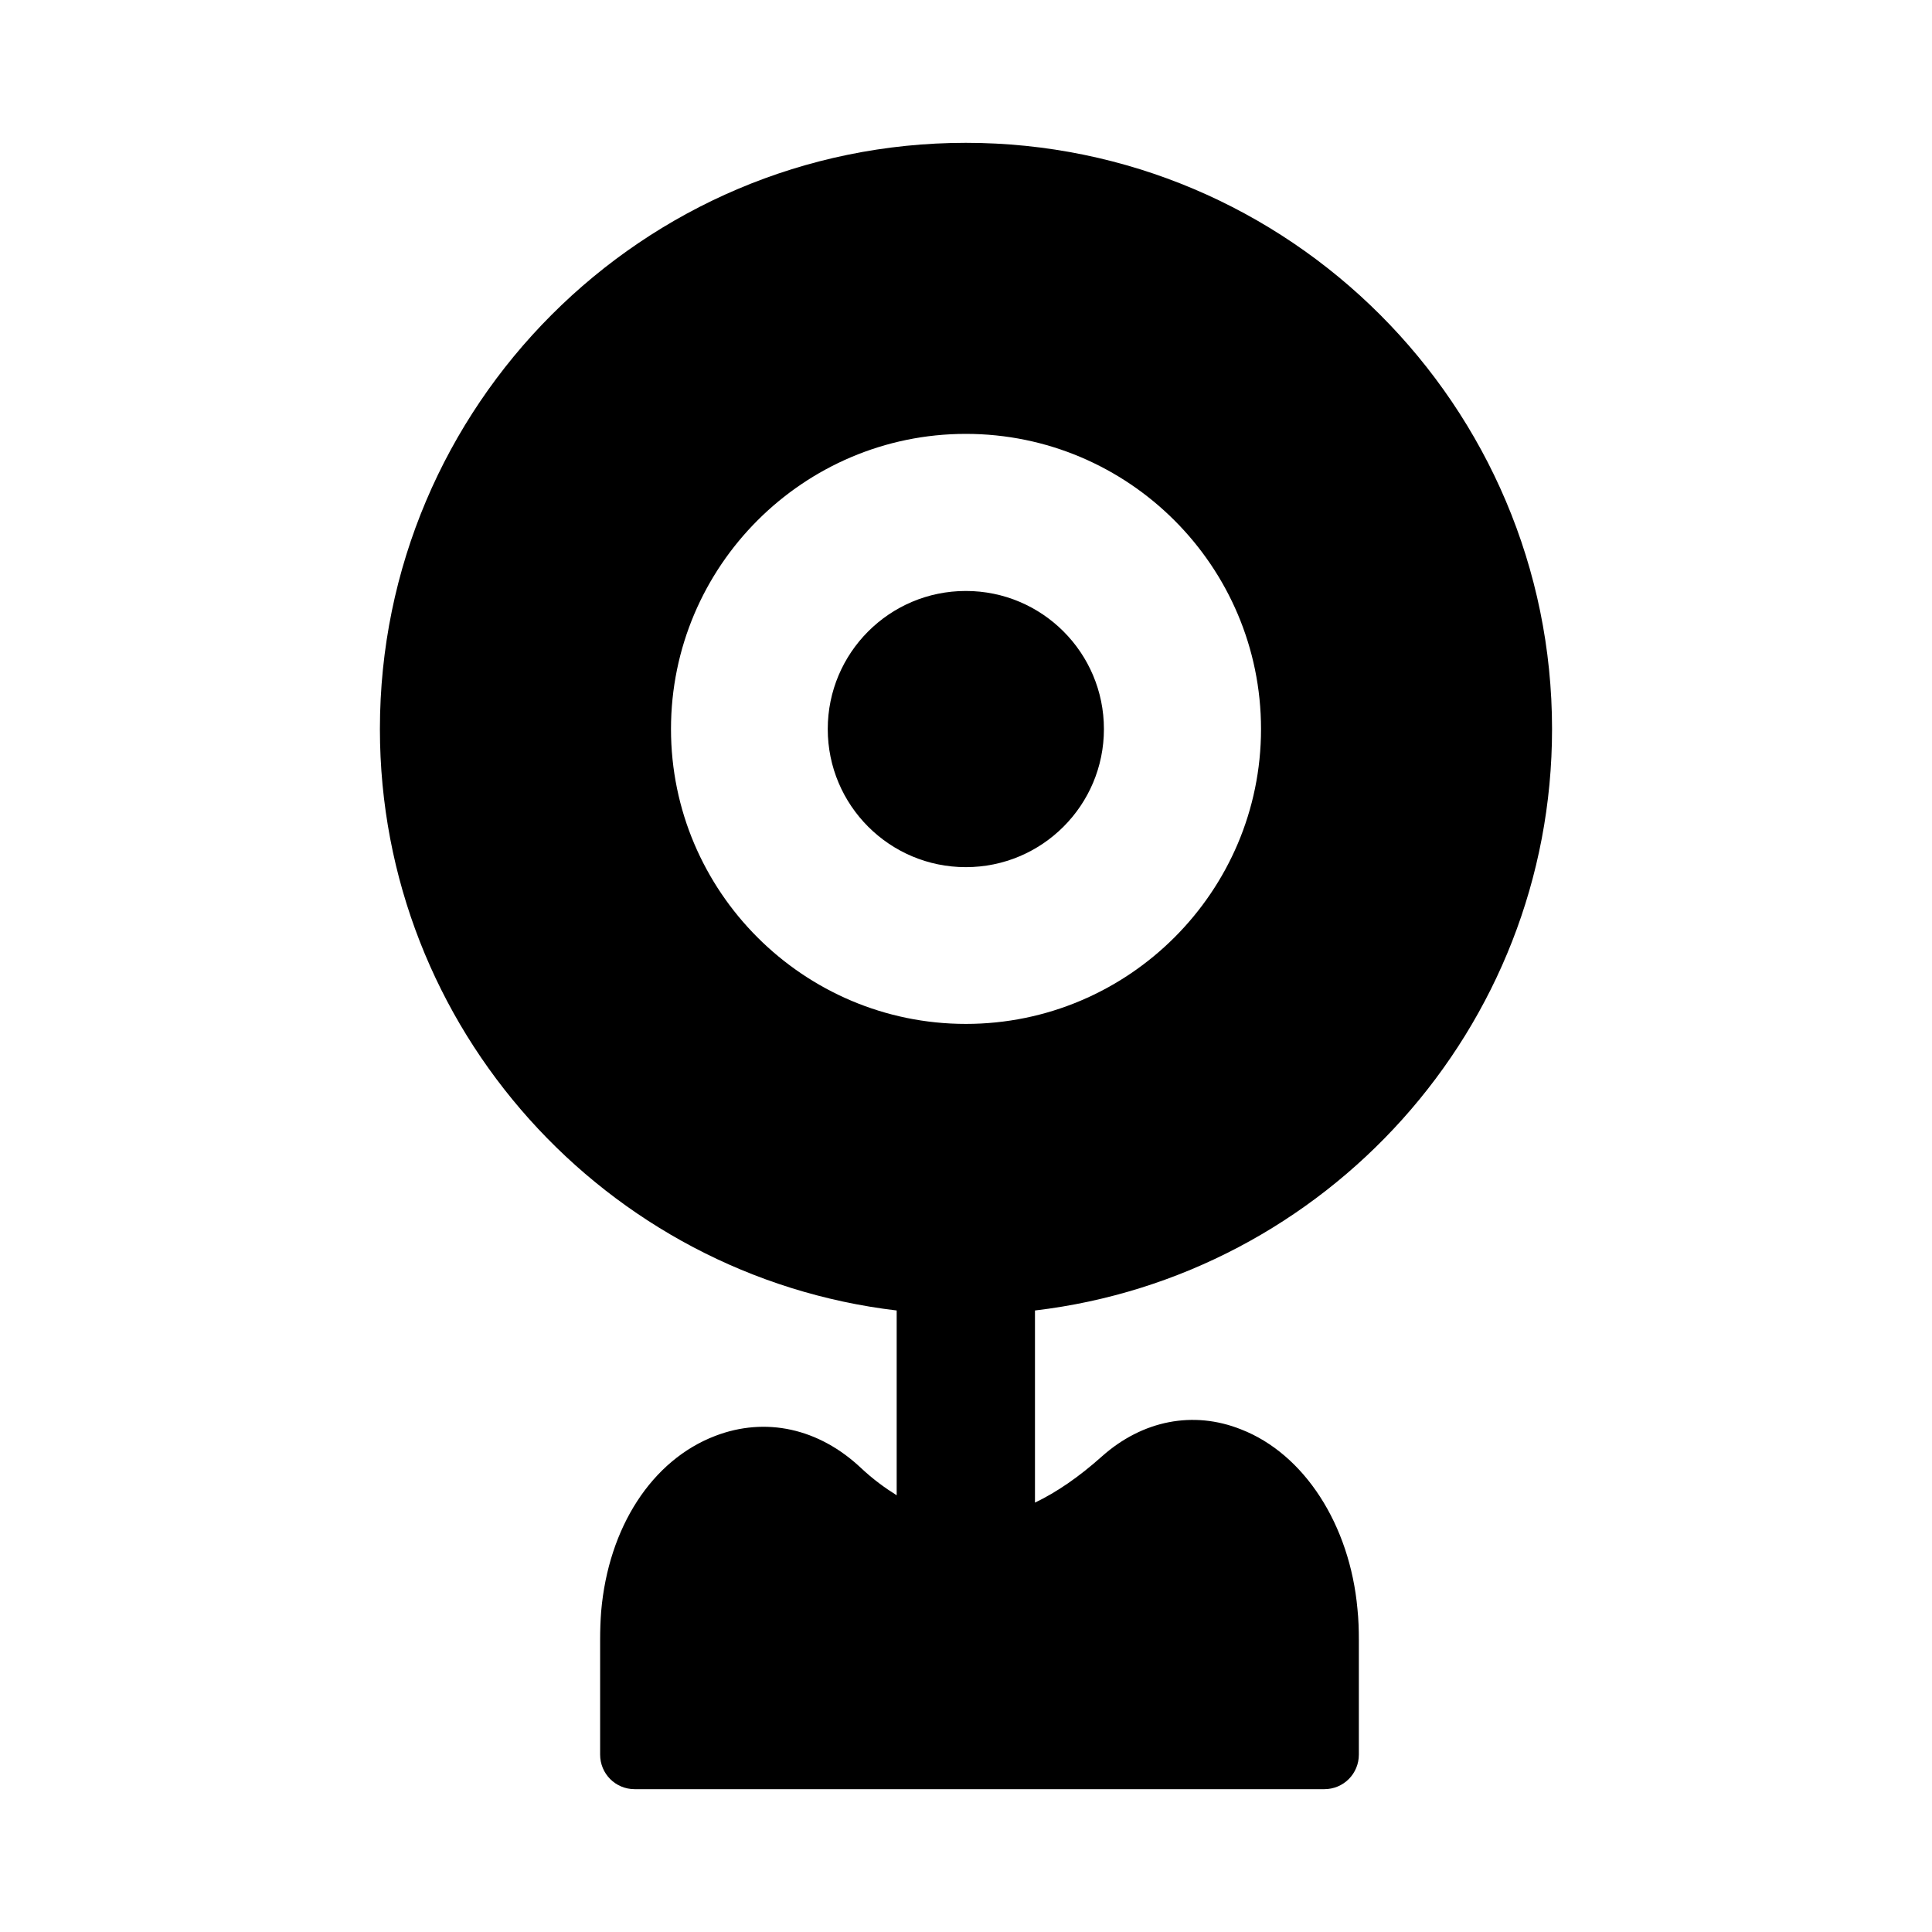
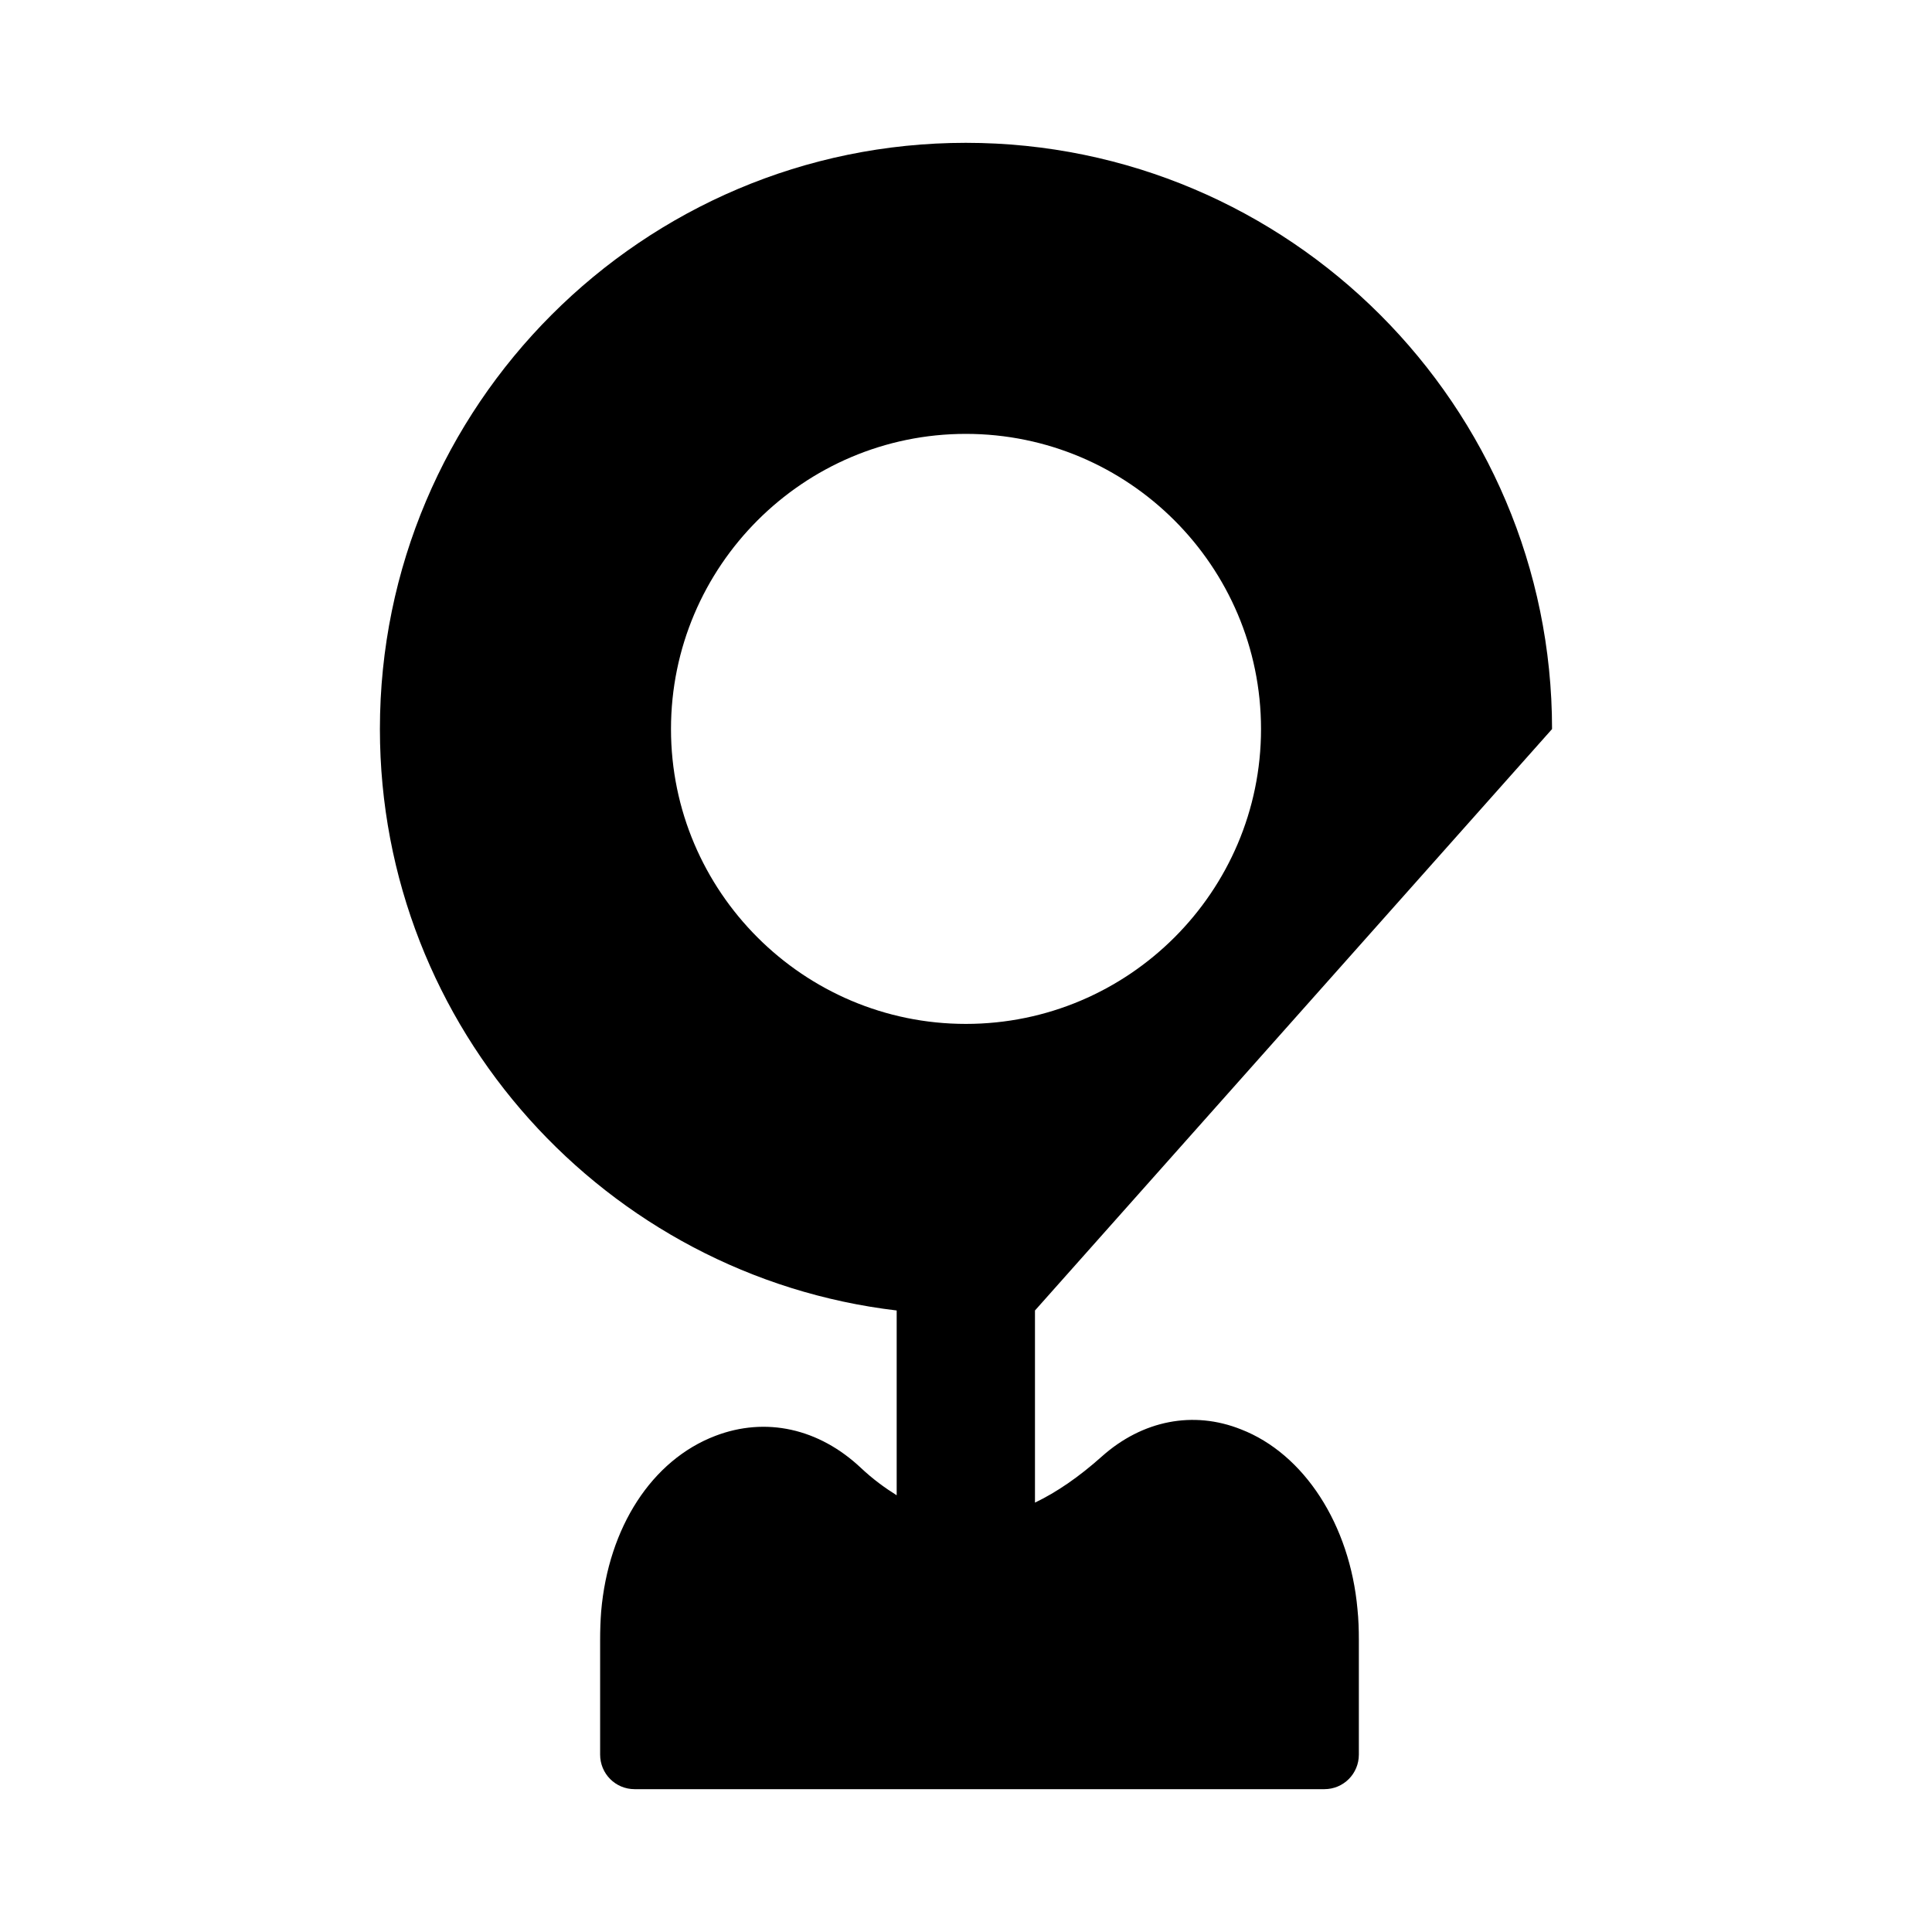
<svg xmlns="http://www.w3.org/2000/svg" fill="#000000" width="800px" height="800px" version="1.1" viewBox="144 144 512 512">
  <g>
-     <path d="m555.31 337.21c0-85.648-69.707-155.36-155.36-155.36s-155.27 69.707-155.27 155.36c0 79.355 59.922 144.97 136.95 154.08v48.973c-3.156-1.977-6.301-4.266-9.434-7.211-11.176-10.535-25.281-13.648-38.656-8.52-16.762 6.414-28.305 24.184-30.227 46.535-0.184 2.383-0.273 4.945-0.273 7.512v30.41c0 5.039 4.031 9.16 9.16 9.16h182.75c5.129 0 9.16-4.121 9.16-9.16v-30.41c0-2.746-0.09-5.496-0.367-8.152-2.016-22.352-14.105-41.129-30.871-47.633-12.641-5.039-26.105-2.383-36.824 7.144-6.121 5.477-12.023 9.516-17.77 12.273v-50.918c77.031-9.113 137.03-74.734 137.03-154.09zm-233.49 0c0-43.145 35.082-78.227 78.137-78.227 43.145 0 78.227 35.082 78.227 78.227 0 43.051-35.082 78.137-78.227 78.137-43.055-0.004-78.137-35.086-78.137-78.137z" />
-     <path d="m436.55 337.21c0 20.211-16.383 36.594-36.594 36.594s-36.594-16.383-36.594-36.594c0-20.211 16.383-36.598 36.594-36.598s36.594 16.387 36.594 36.598" />
+     <path d="m555.31 337.21c0-85.648-69.707-155.36-155.36-155.36s-155.27 69.707-155.27 155.36c0 79.355 59.922 144.97 136.95 154.08v48.973c-3.156-1.977-6.301-4.266-9.434-7.211-11.176-10.535-25.281-13.648-38.656-8.52-16.762 6.414-28.305 24.184-30.227 46.535-0.184 2.383-0.273 4.945-0.273 7.512v30.41c0 5.039 4.031 9.16 9.16 9.16h182.75c5.129 0 9.16-4.121 9.16-9.16v-30.41c0-2.746-0.09-5.496-0.367-8.152-2.016-22.352-14.105-41.129-30.871-47.633-12.641-5.039-26.105-2.383-36.824 7.144-6.121 5.477-12.023 9.516-17.77 12.273v-50.918zm-233.49 0c0-43.145 35.082-78.227 78.137-78.227 43.145 0 78.227 35.082 78.227 78.227 0 43.051-35.082 78.137-78.227 78.137-43.055-0.004-78.137-35.086-78.137-78.137z" />
  </g>
</svg>